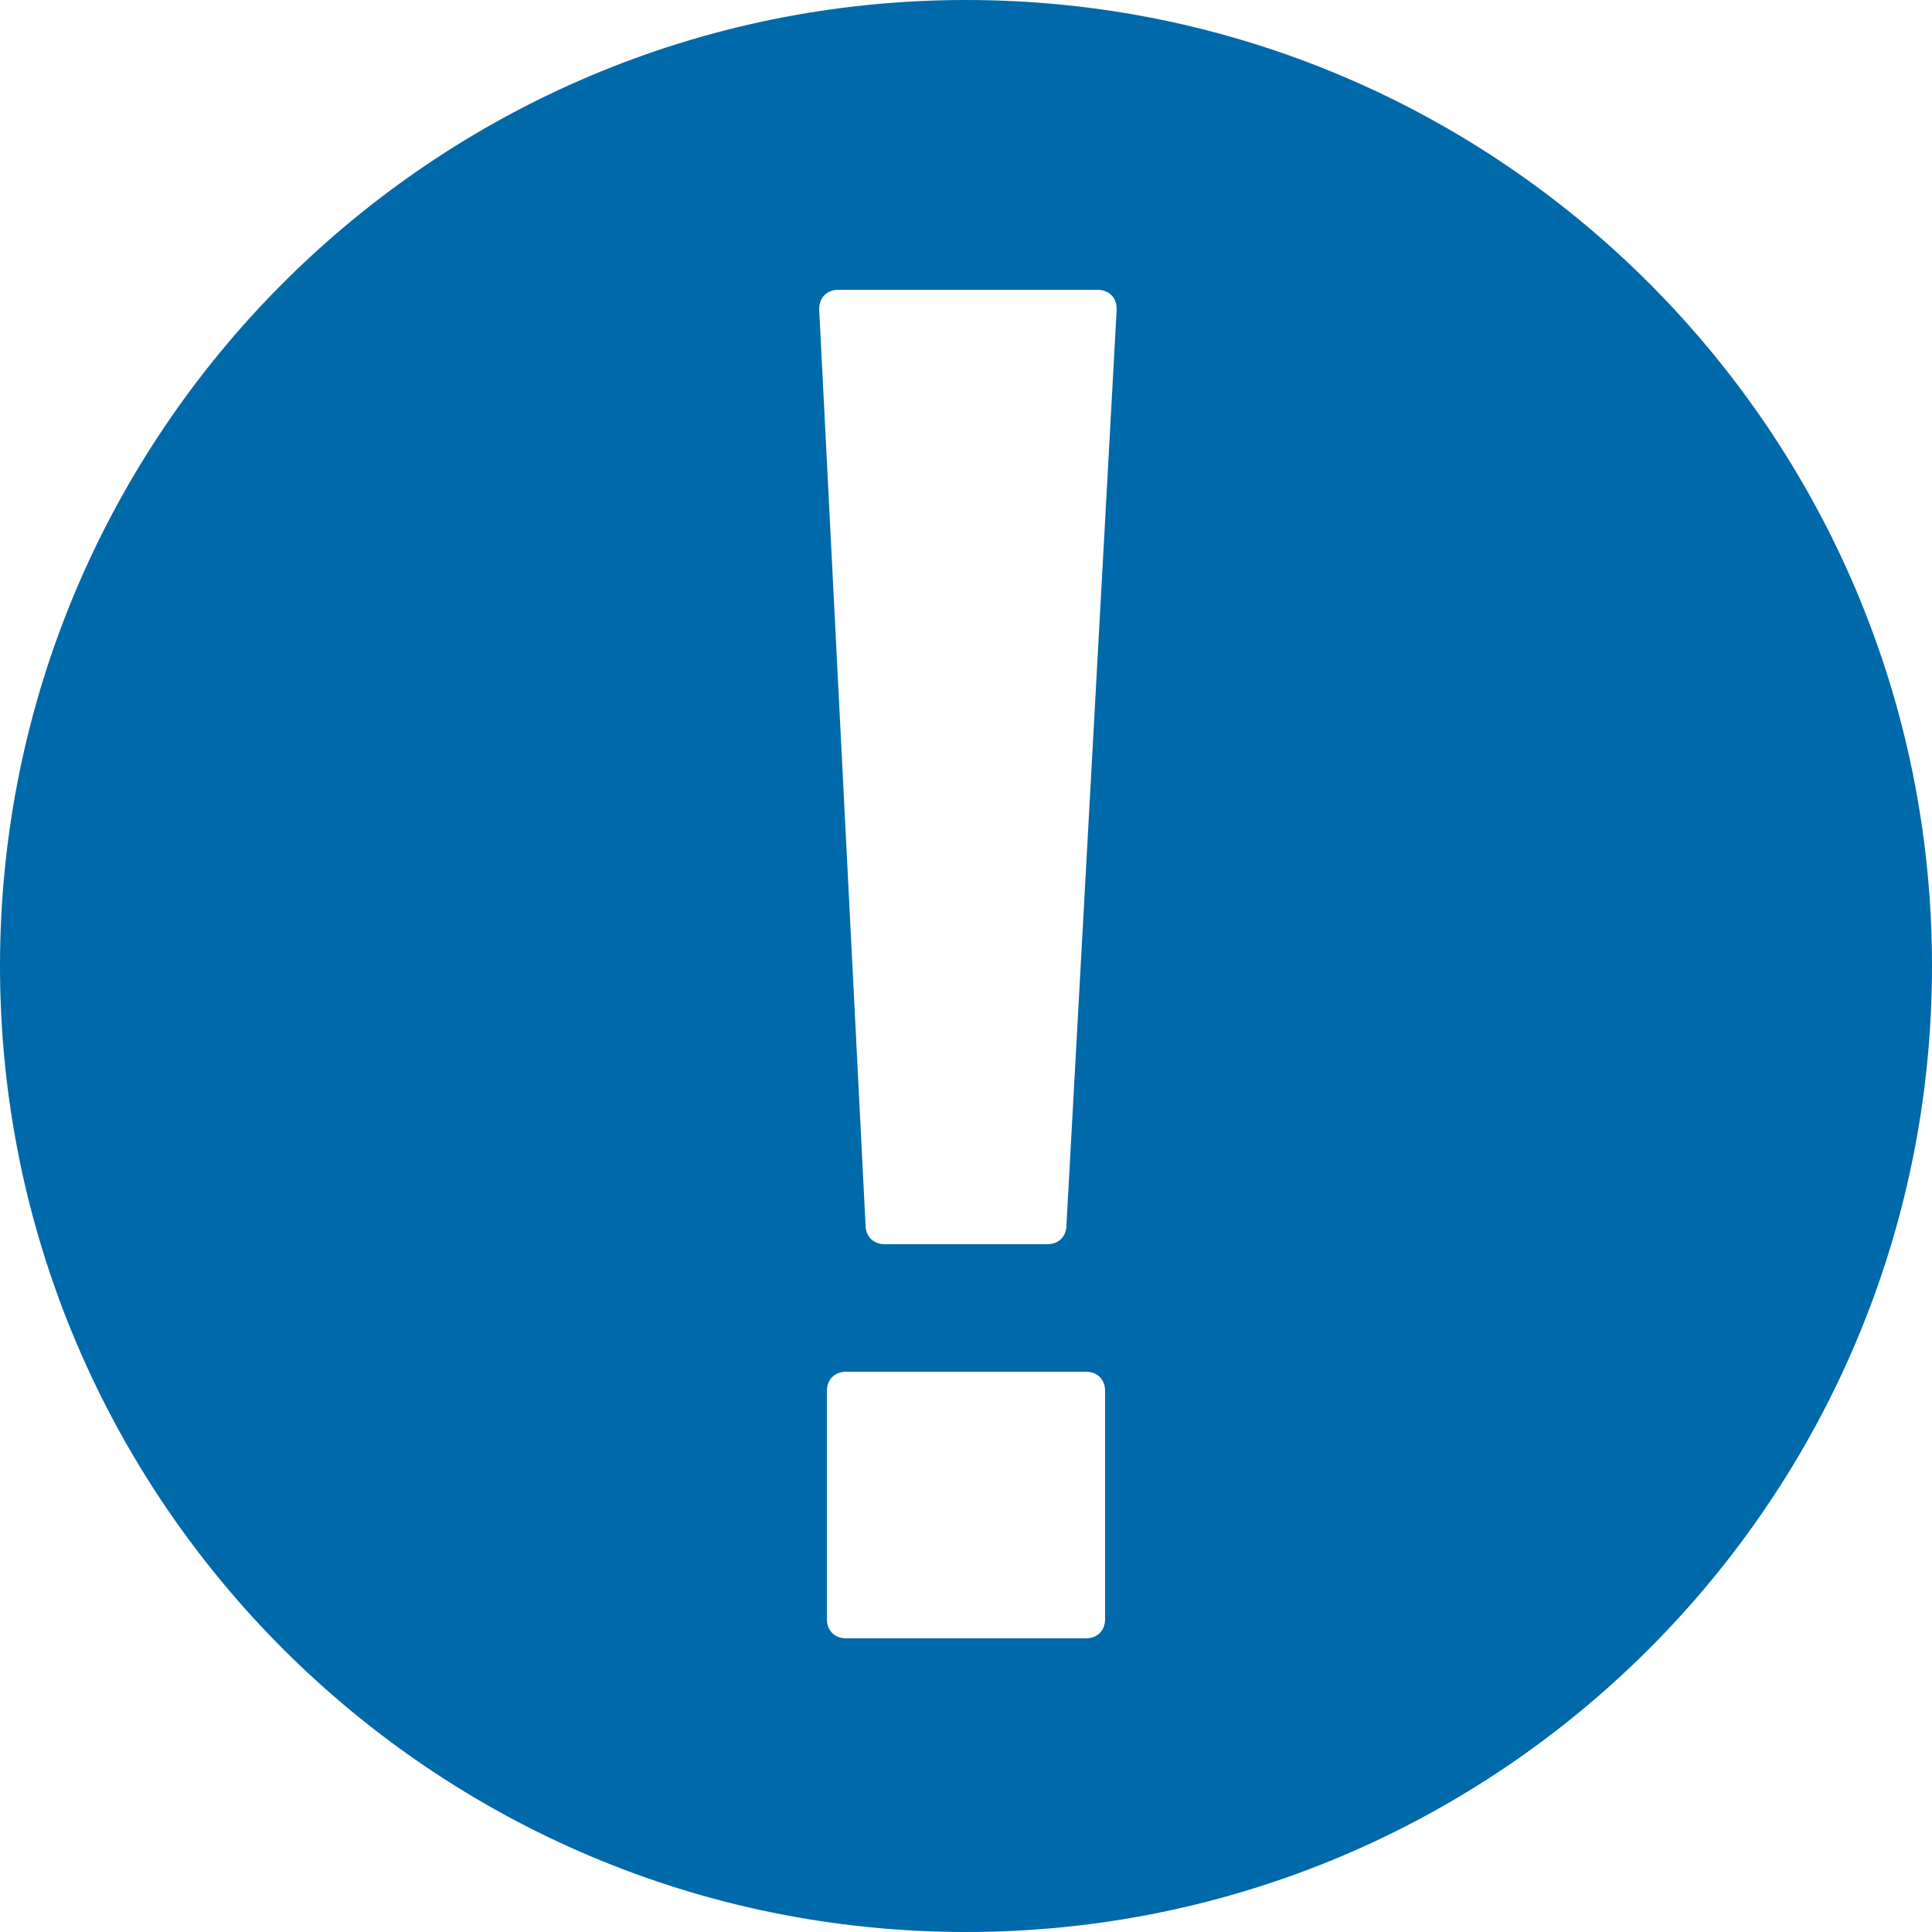
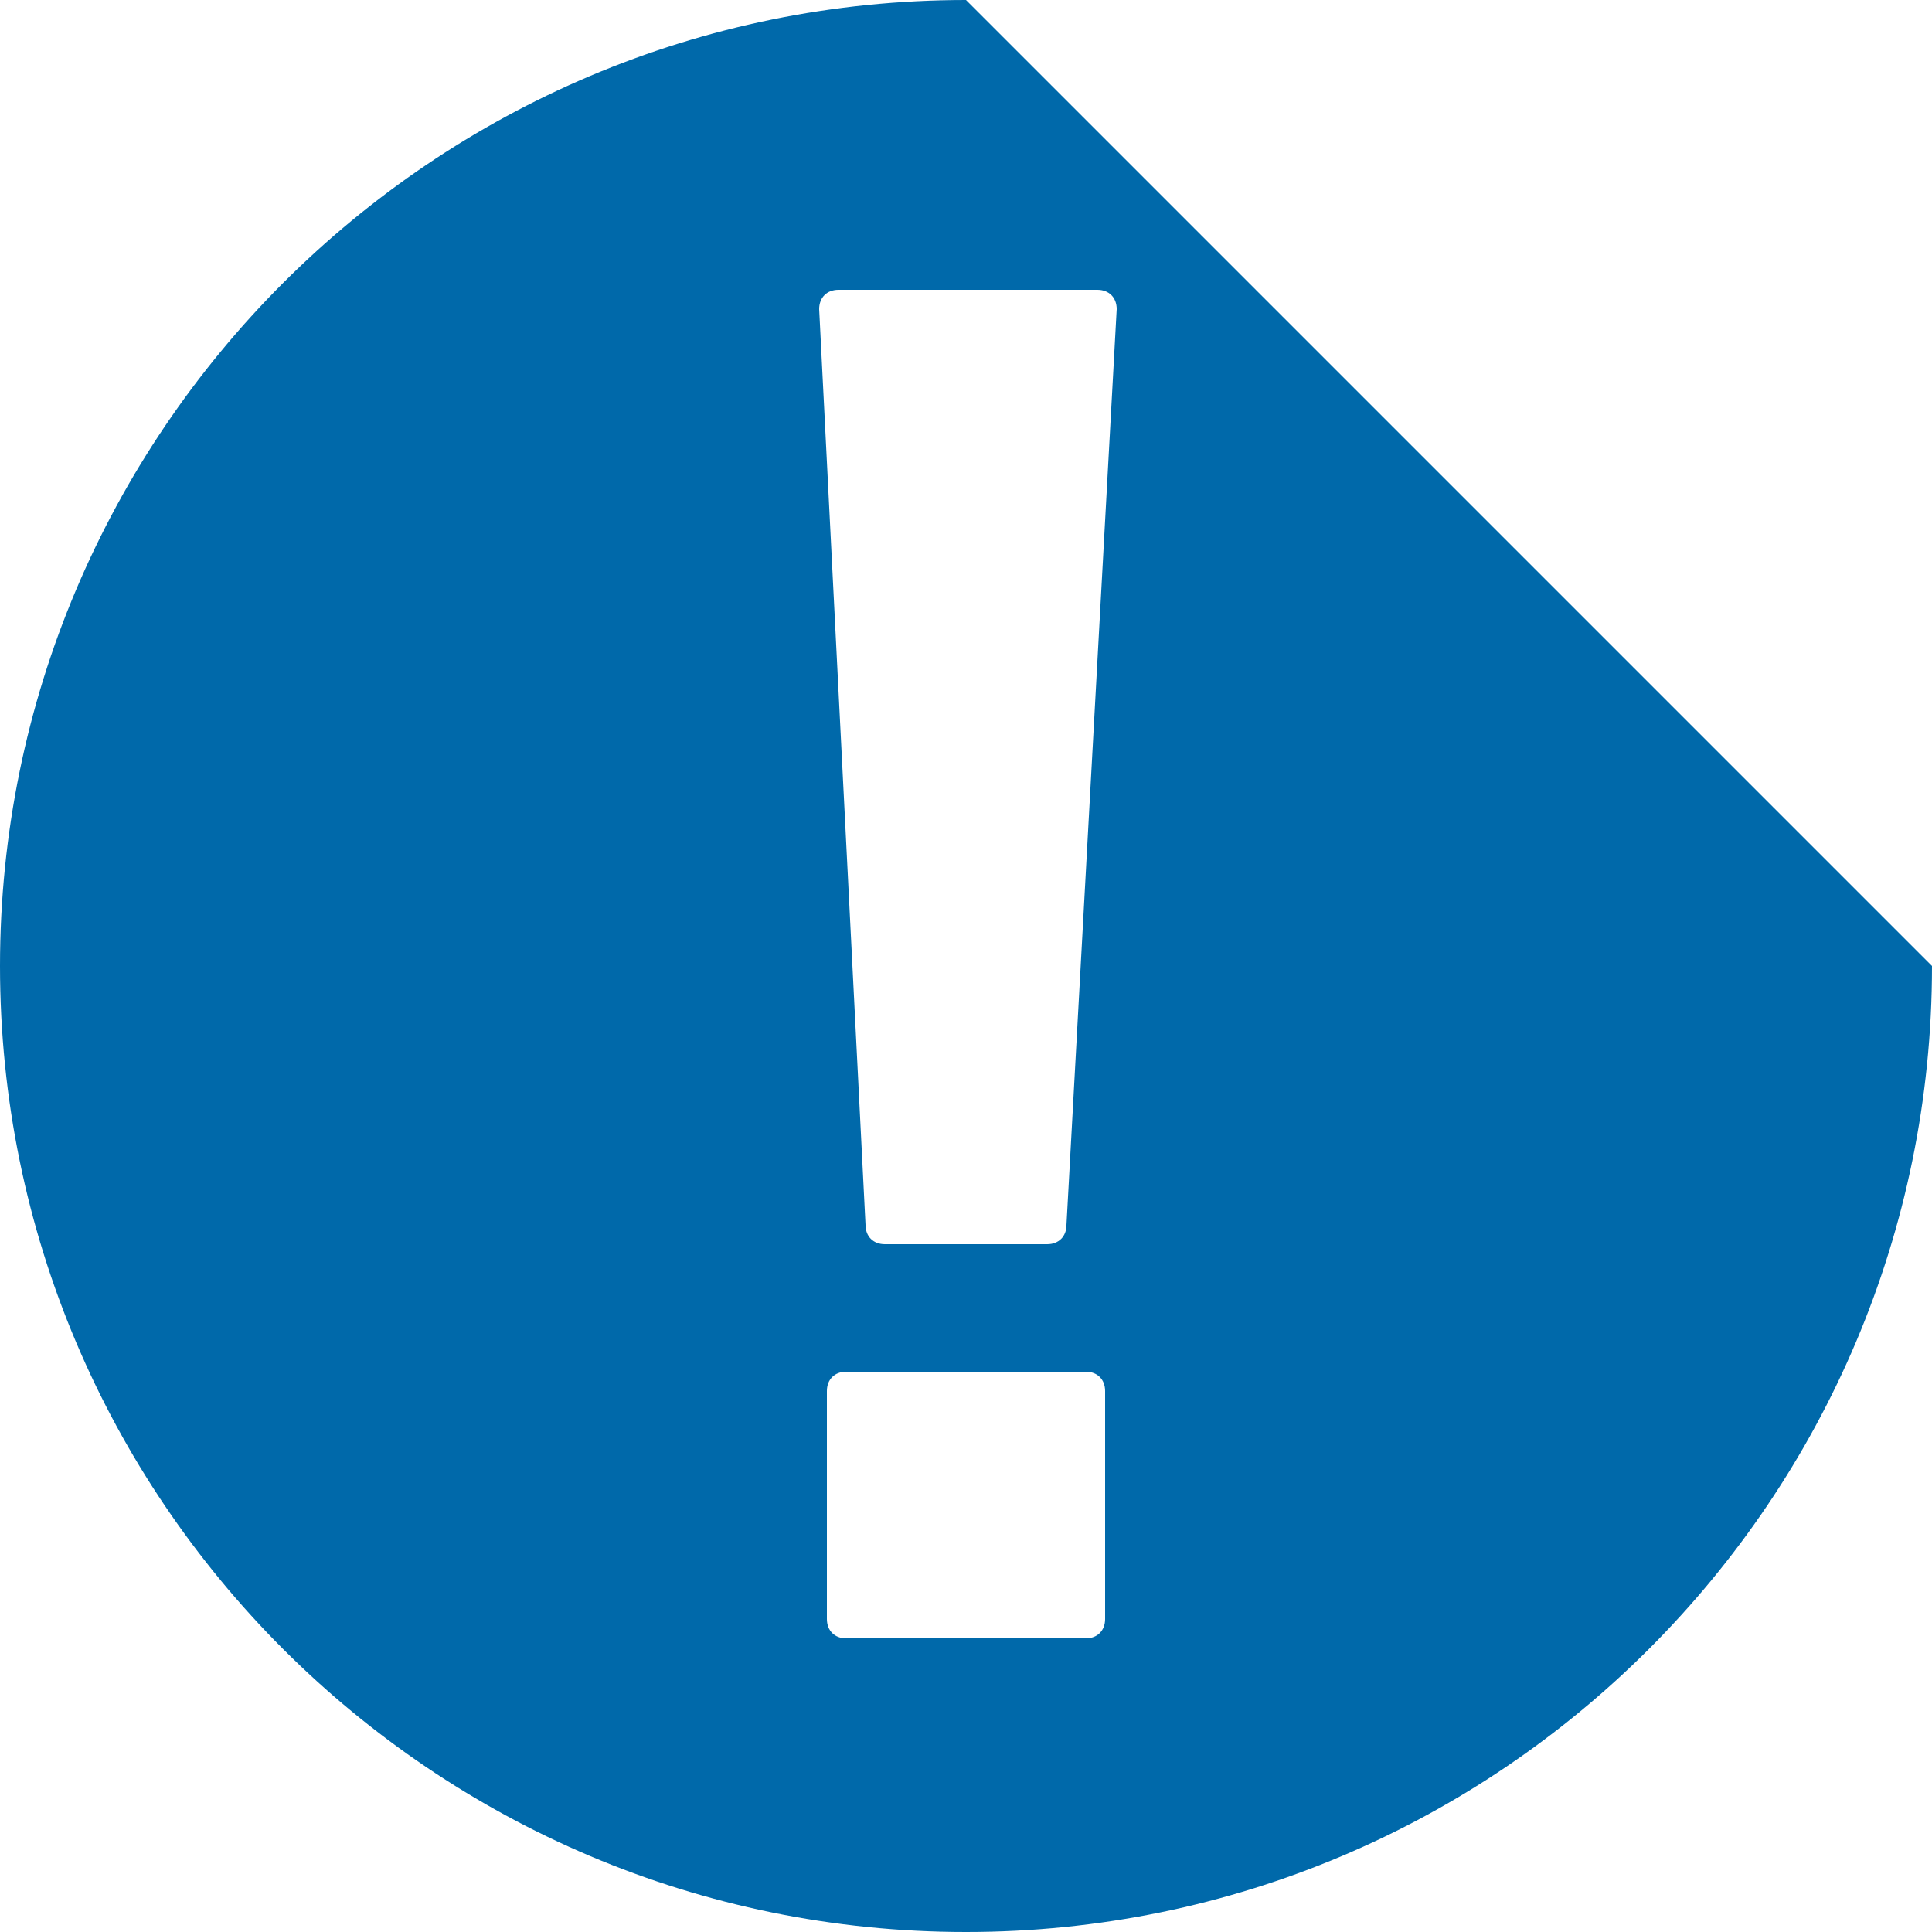
<svg xmlns="http://www.w3.org/2000/svg" version="1.1" id="Layer_1" x="0px" y="0px" viewBox="0 0 50 50" style="enable-background:new 0 0 50 50;" xml:space="preserve">
  <style type="text/css">
	.st0{fill:#0069AA;}
</style>
  <g id="icomoon-ignore" />
-   <path class="st0" d="M25,0C11.2,0,0,11.2,0,25c0,13.8,11.2,25,25,25c13.8,0,25-11.2,25-25l0,0C50,11.2,38.8,0,25,0L25,0z M28.6,41.9  C28.6,41.9,28.6,42,28.6,41.9c0,0.3-0.2,0.5-0.5,0.5l0,0h-6.2l0,0c-0.3,0-0.5-0.2-0.5-0.5l0,0v-5.8c0,0,0,0,0-0.1  c0-0.3,0.2-0.5,0.5-0.5l0,0h6.2l0,0c0.3,0,0.5,0.2,0.5,0.5l0,0V41.9L28.6,41.9z M27.6,31.7L27.6,31.7c0,0.3-0.2,0.5-0.5,0.5l0,0  h-4.2l0,0c-0.3,0-0.5-0.2-0.5-0.5l0,0L21.2,8l0,0c0-0.3,0.2-0.5,0.5-0.5l0,0h6.7l0,0c0.3,0,0.5,0.2,0.5,0.5l0,0L27.6,31.7z" />
+   <path class="st0" d="M25,0C11.2,0,0,11.2,0,25c0,13.8,11.2,25,25,25c13.8,0,25-11.2,25-25l0,0L25,0z M28.6,41.9  C28.6,41.9,28.6,42,28.6,41.9c0,0.3-0.2,0.5-0.5,0.5l0,0h-6.2l0,0c-0.3,0-0.5-0.2-0.5-0.5l0,0v-5.8c0,0,0,0,0-0.1  c0-0.3,0.2-0.5,0.5-0.5l0,0h6.2l0,0c0.3,0,0.5,0.2,0.5,0.5l0,0V41.9L28.6,41.9z M27.6,31.7L27.6,31.7c0,0.3-0.2,0.5-0.5,0.5l0,0  h-4.2l0,0c-0.3,0-0.5-0.2-0.5-0.5l0,0L21.2,8l0,0c0-0.3,0.2-0.5,0.5-0.5l0,0h6.7l0,0c0.3,0,0.5,0.2,0.5,0.5l0,0L27.6,31.7z" />
</svg>